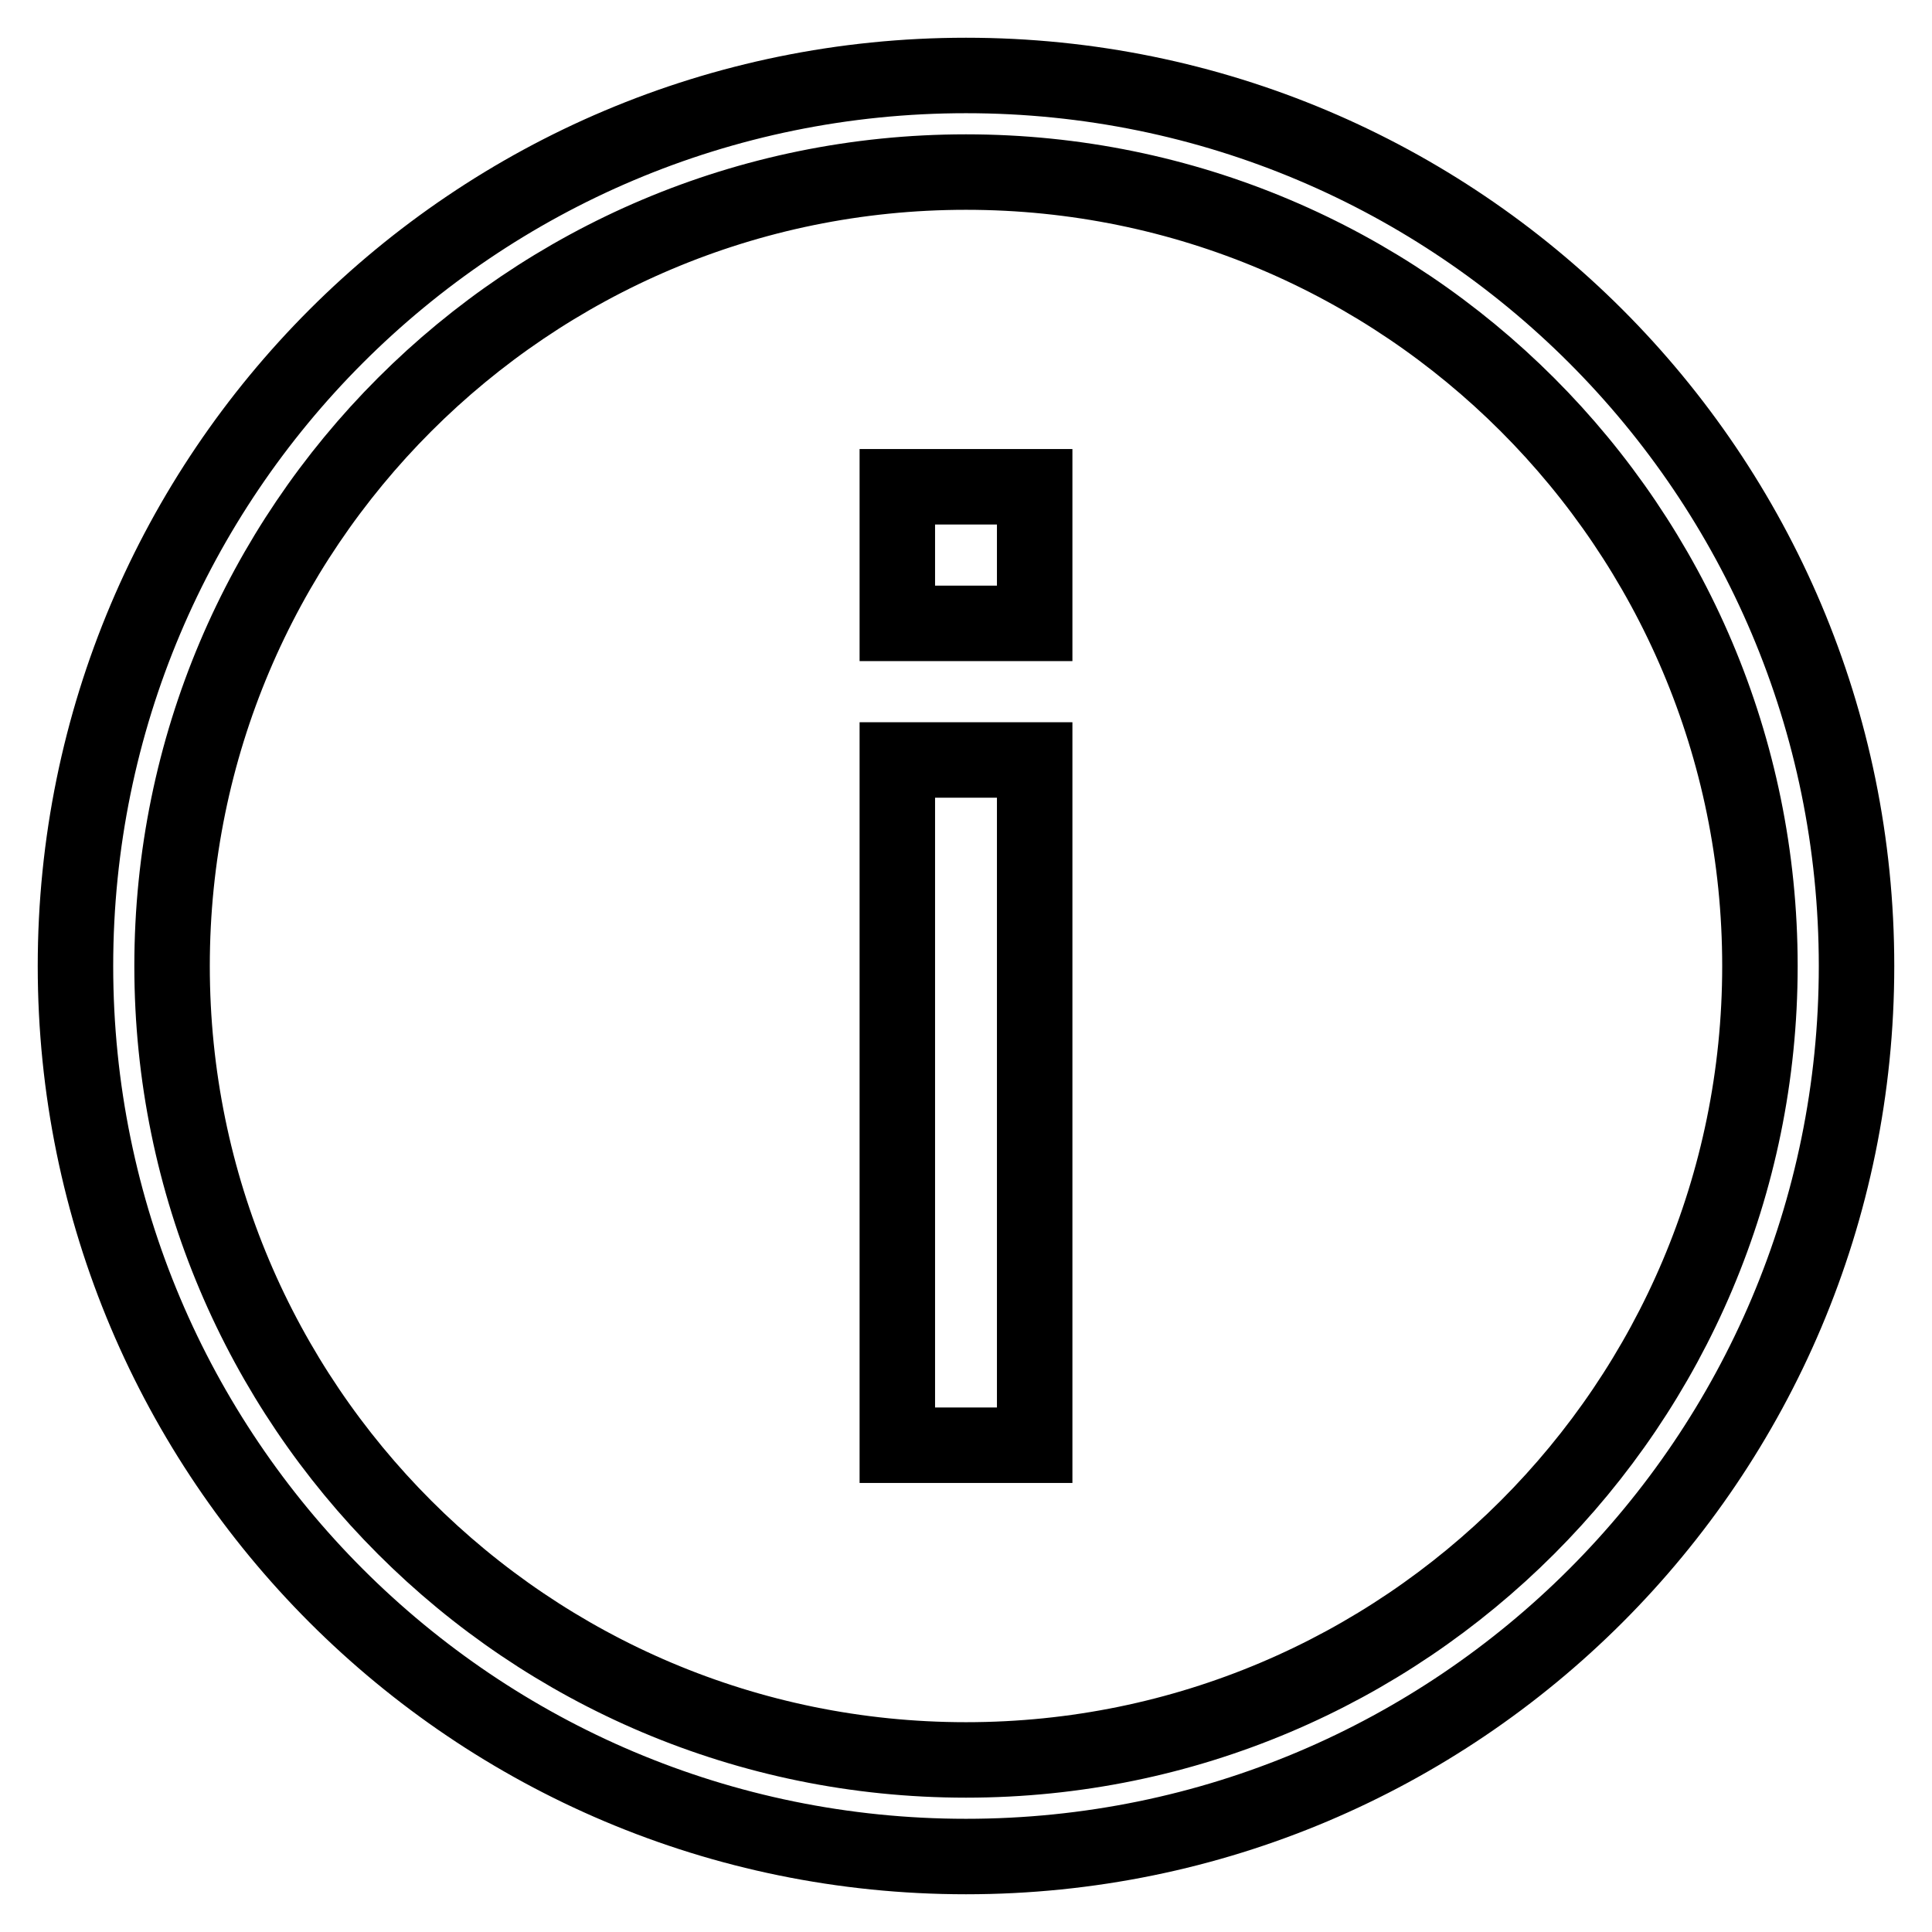
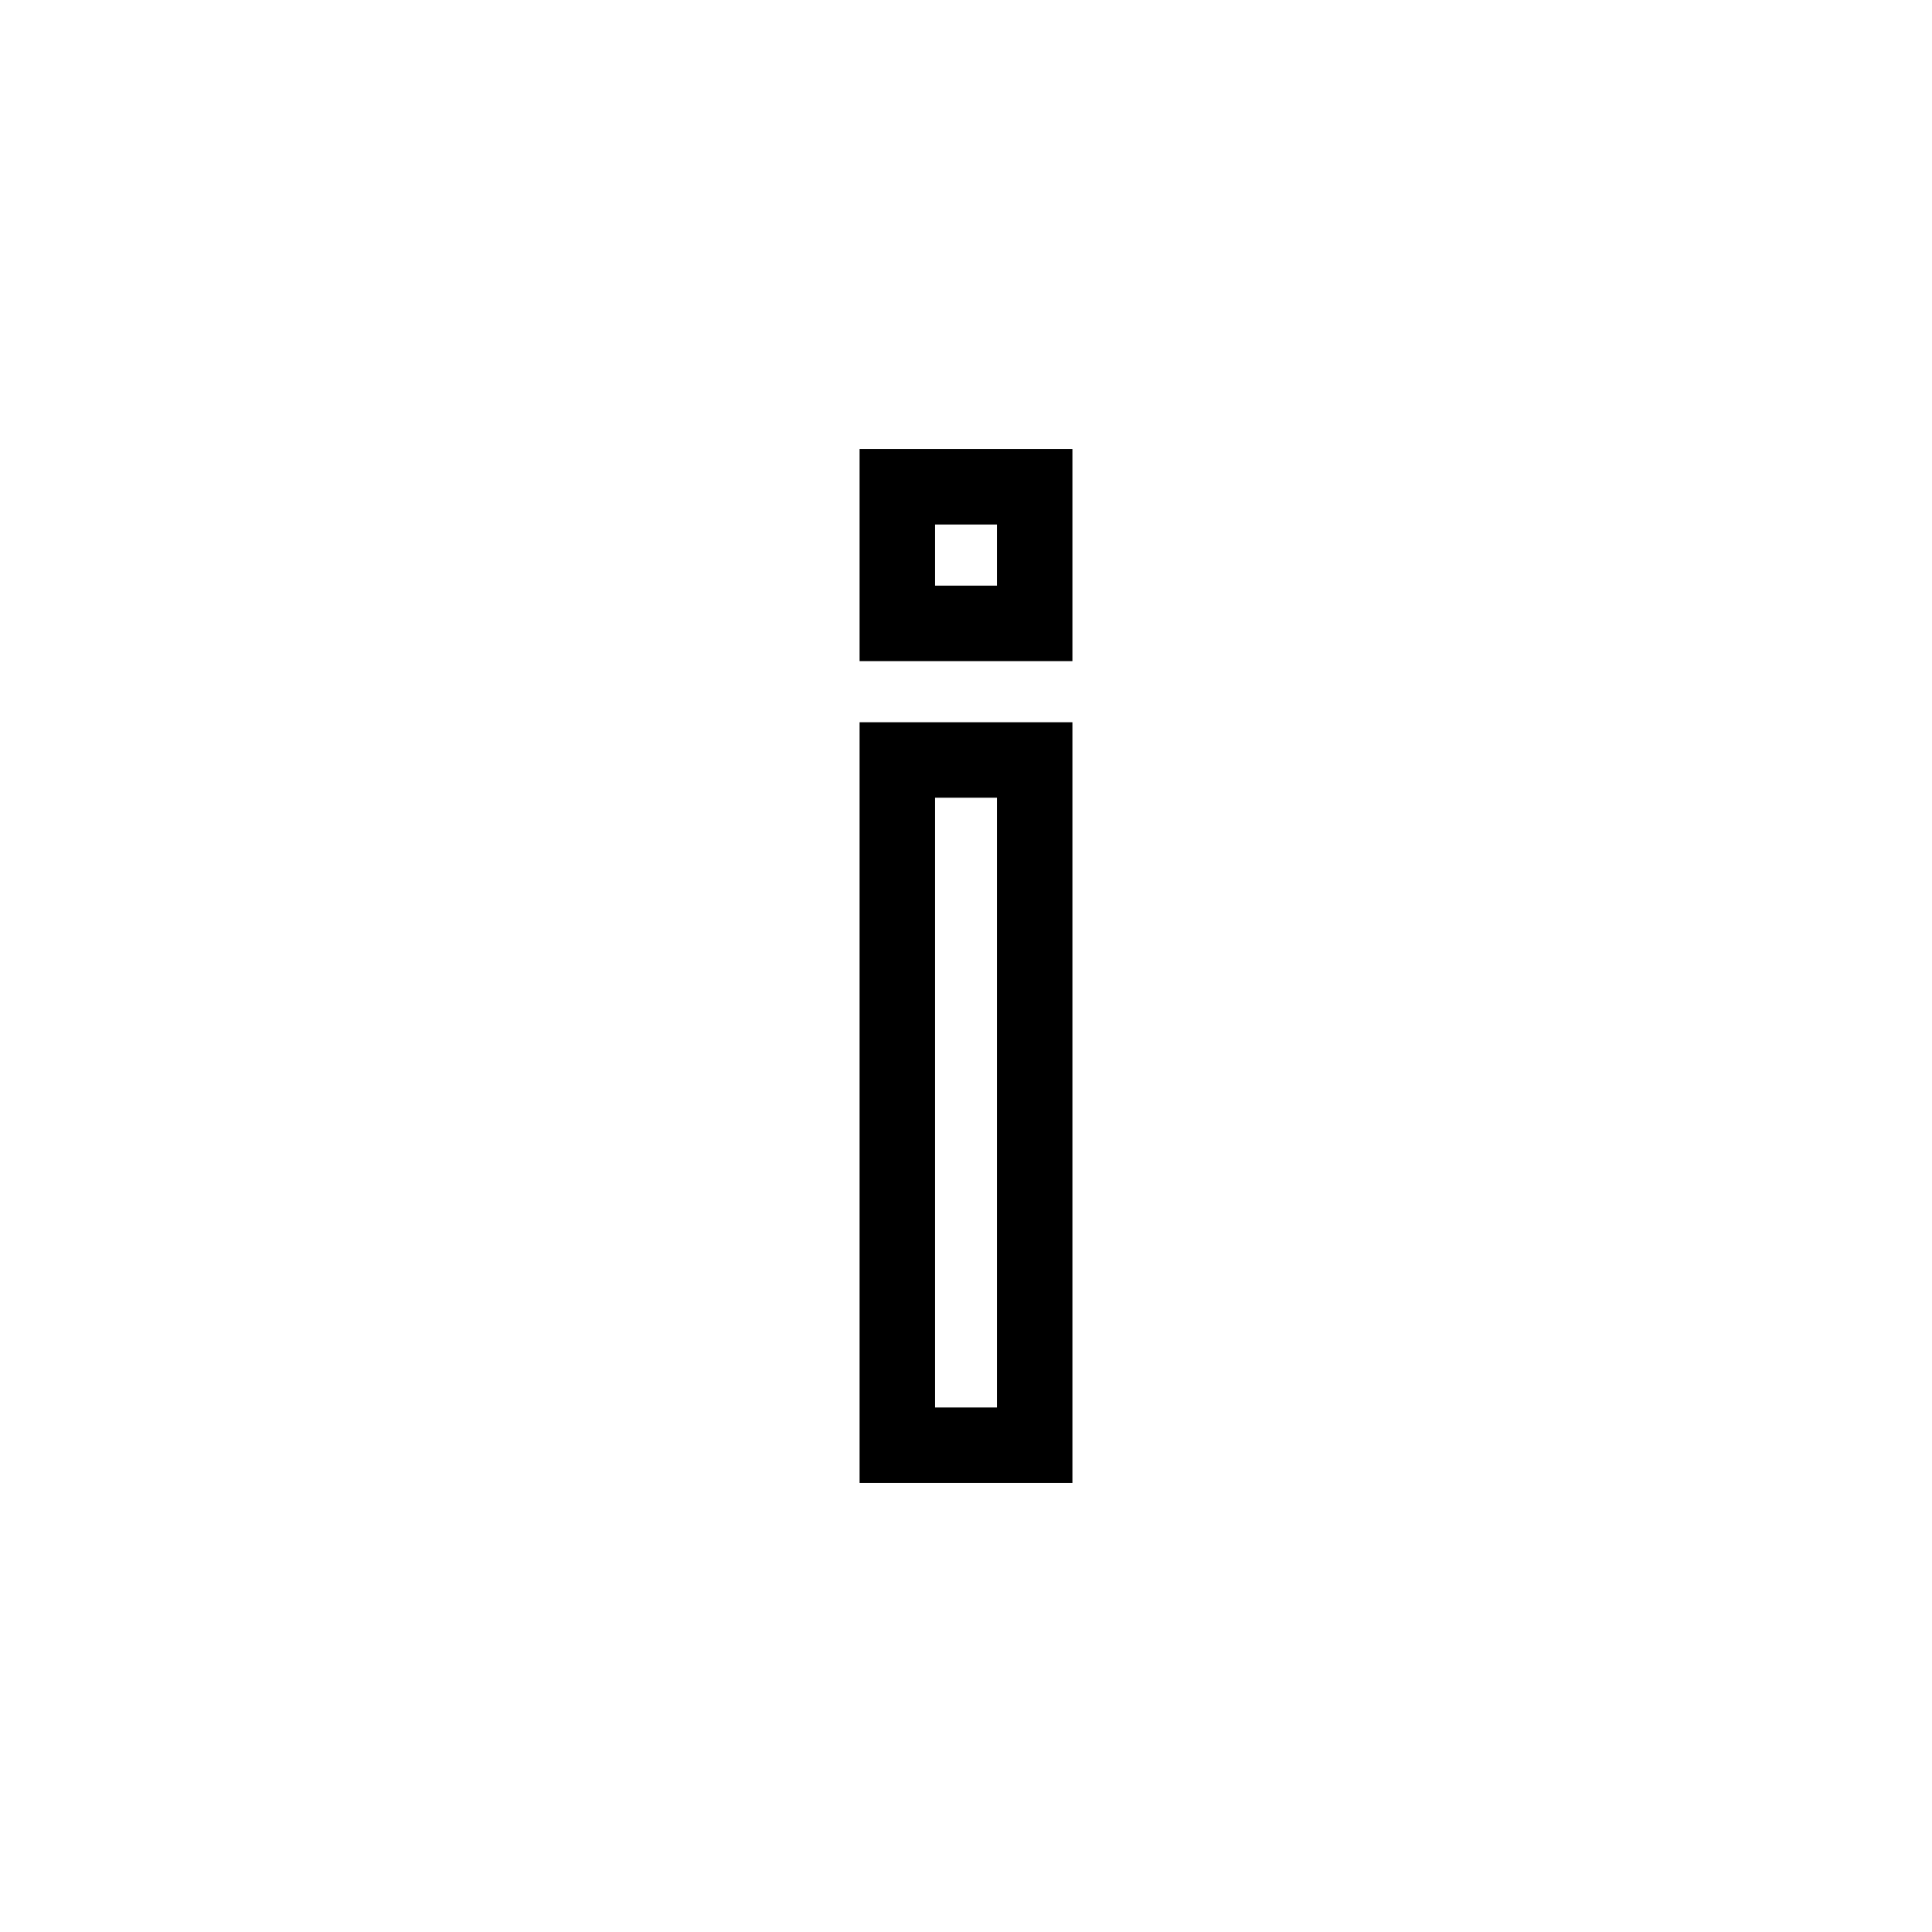
<svg xmlns="http://www.w3.org/2000/svg" version="1.1" x="0px" y="0px" viewBox="0 0 256 256" enable-background="new 0 0 256 256" xml:space="preserve">
  <g>
-     <path stroke-width="10" fill-opacity="0" stroke="#000000" d="M128,10C62.8,10,10,62.8,10,128c0,65.2,52.8,118,118,118c65.2,0,118-52.8,118-118C246,62.8,193.2,10,128,10 z M128,233.2c-58.1,0-105.2-47.1-105.2-105.2C22.8,69.9,69.9,22.8,128,22.8c58.1,0,105.2,47.1,105.2,105.2 C233.2,186.1,186.1,233.2,128,233.2z" />
    <path stroke-width="10" fill-opacity="0" stroke="#000000" d="M118.9,191.5h18.2v-90.8h-18.2V191.5z M118.9,82.6h18.2V64.5h-18.2V82.6z" />
  </g>
</svg>